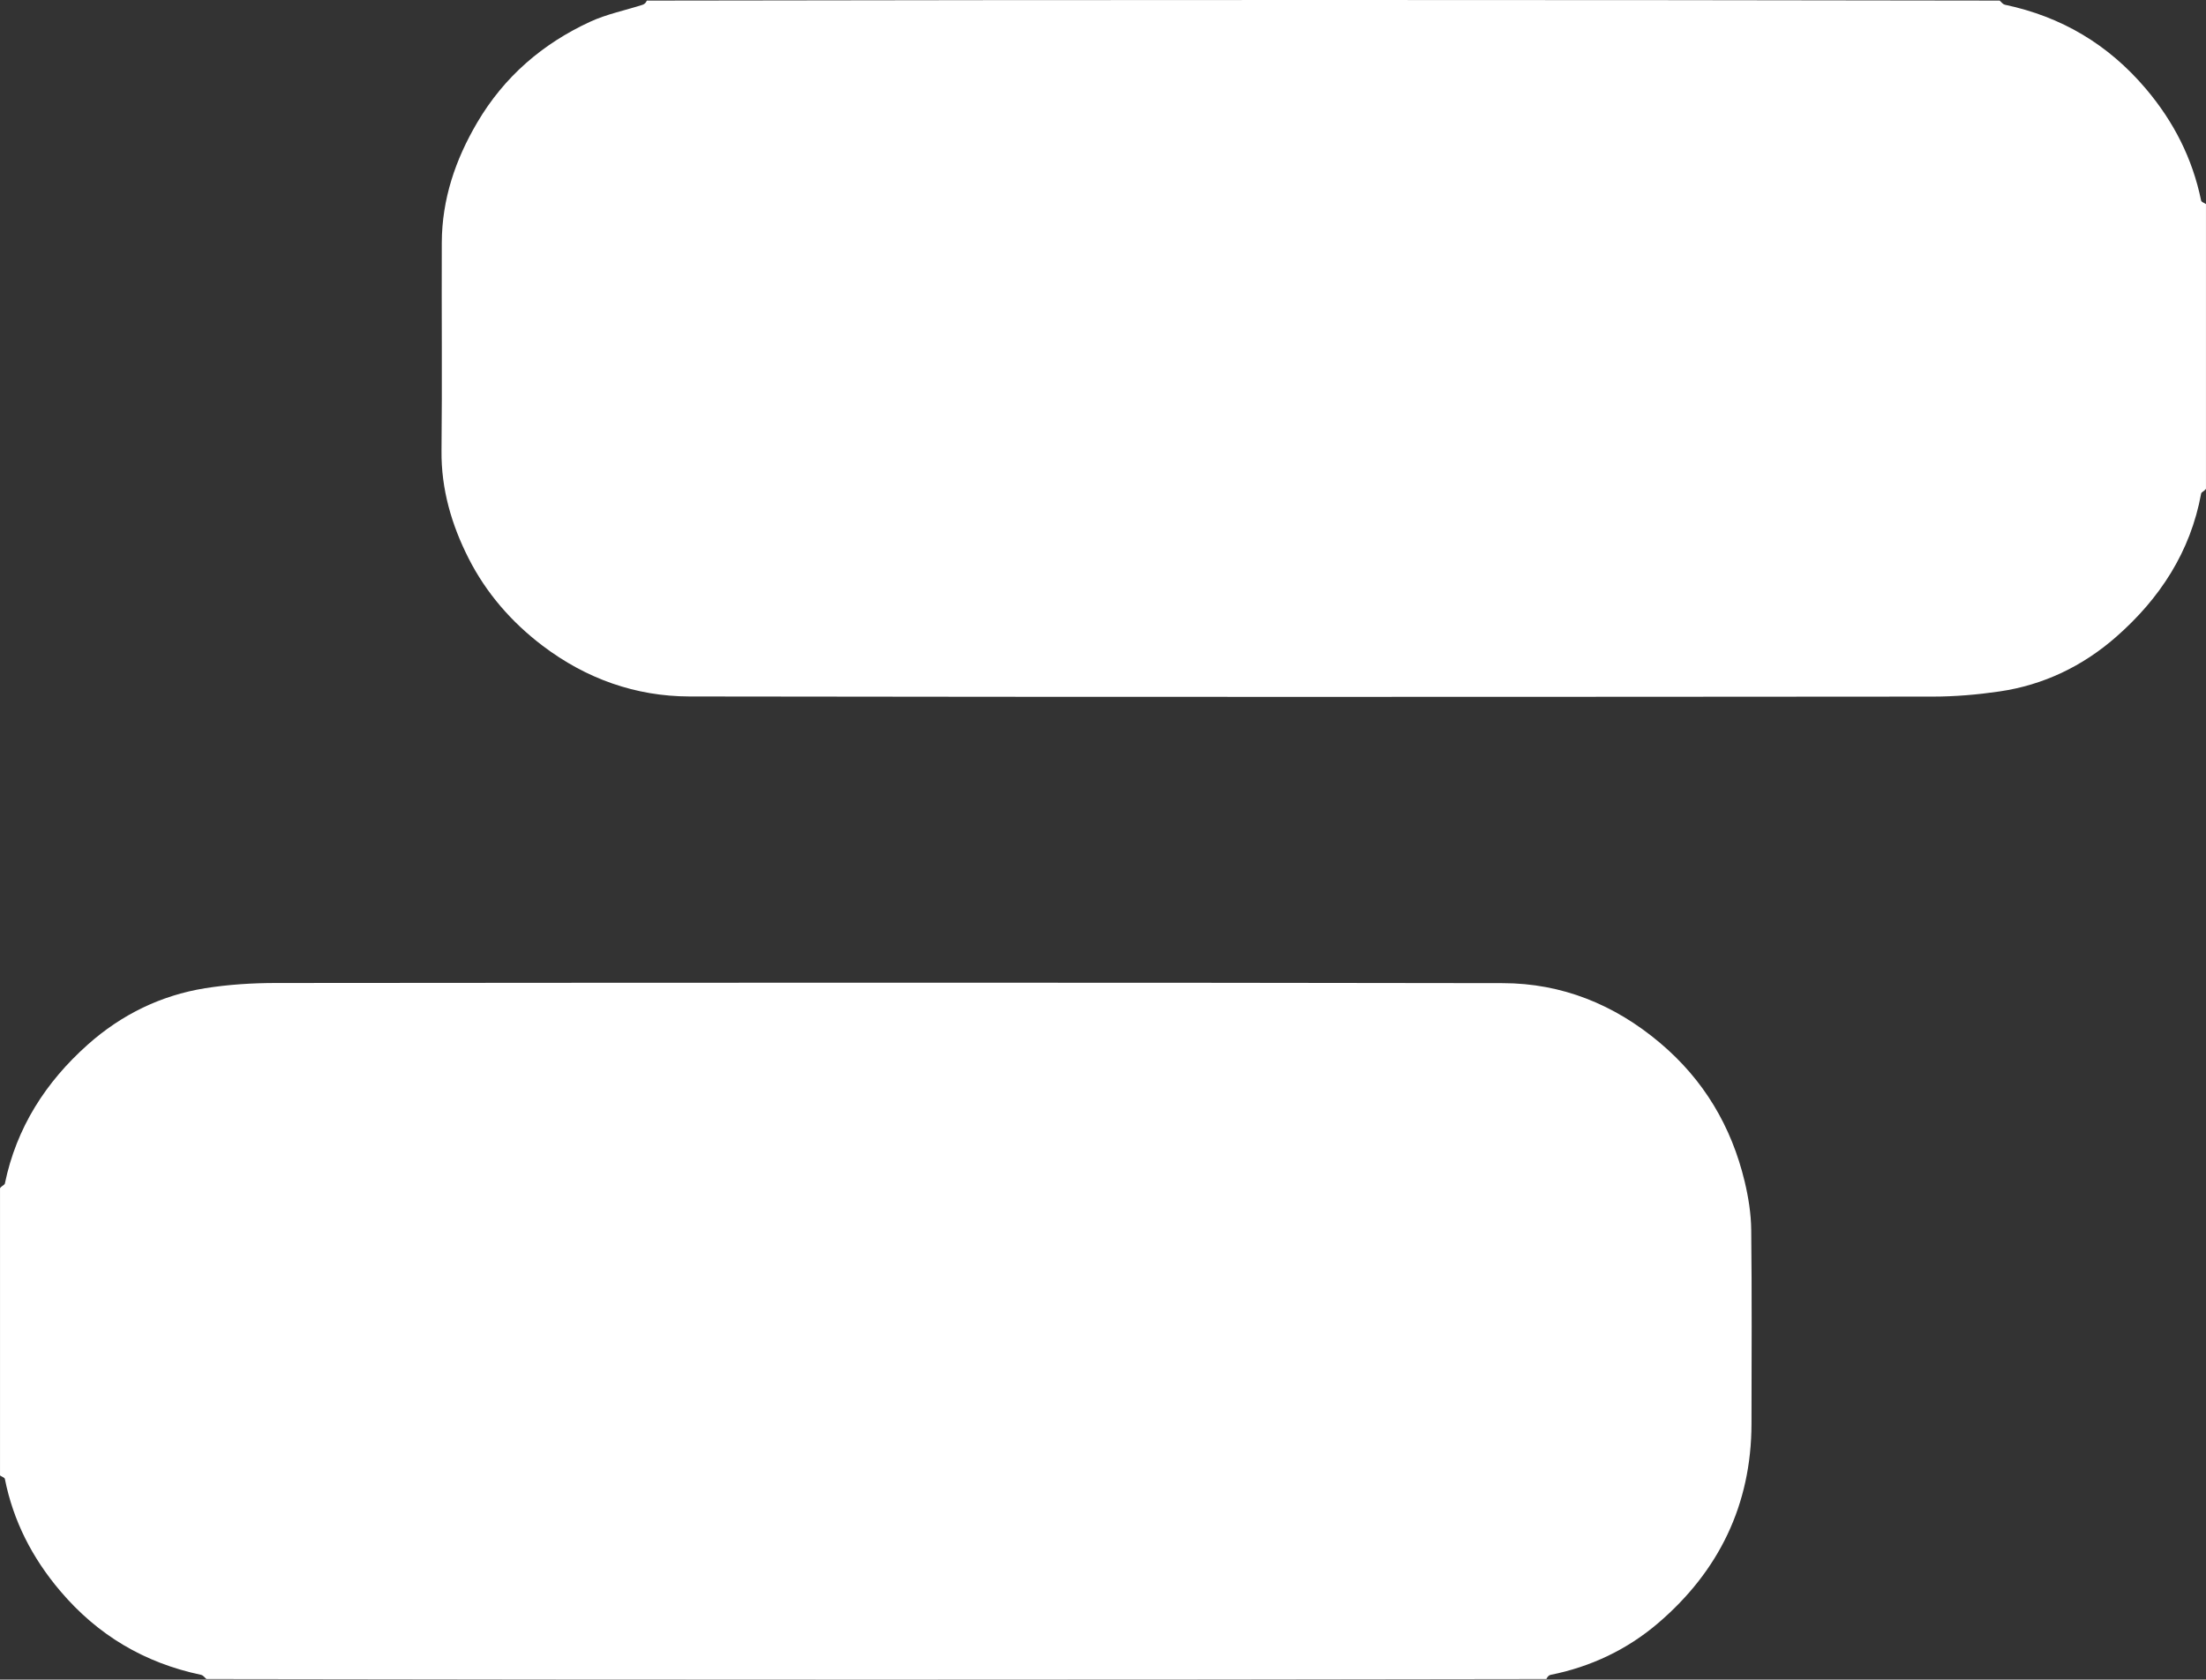
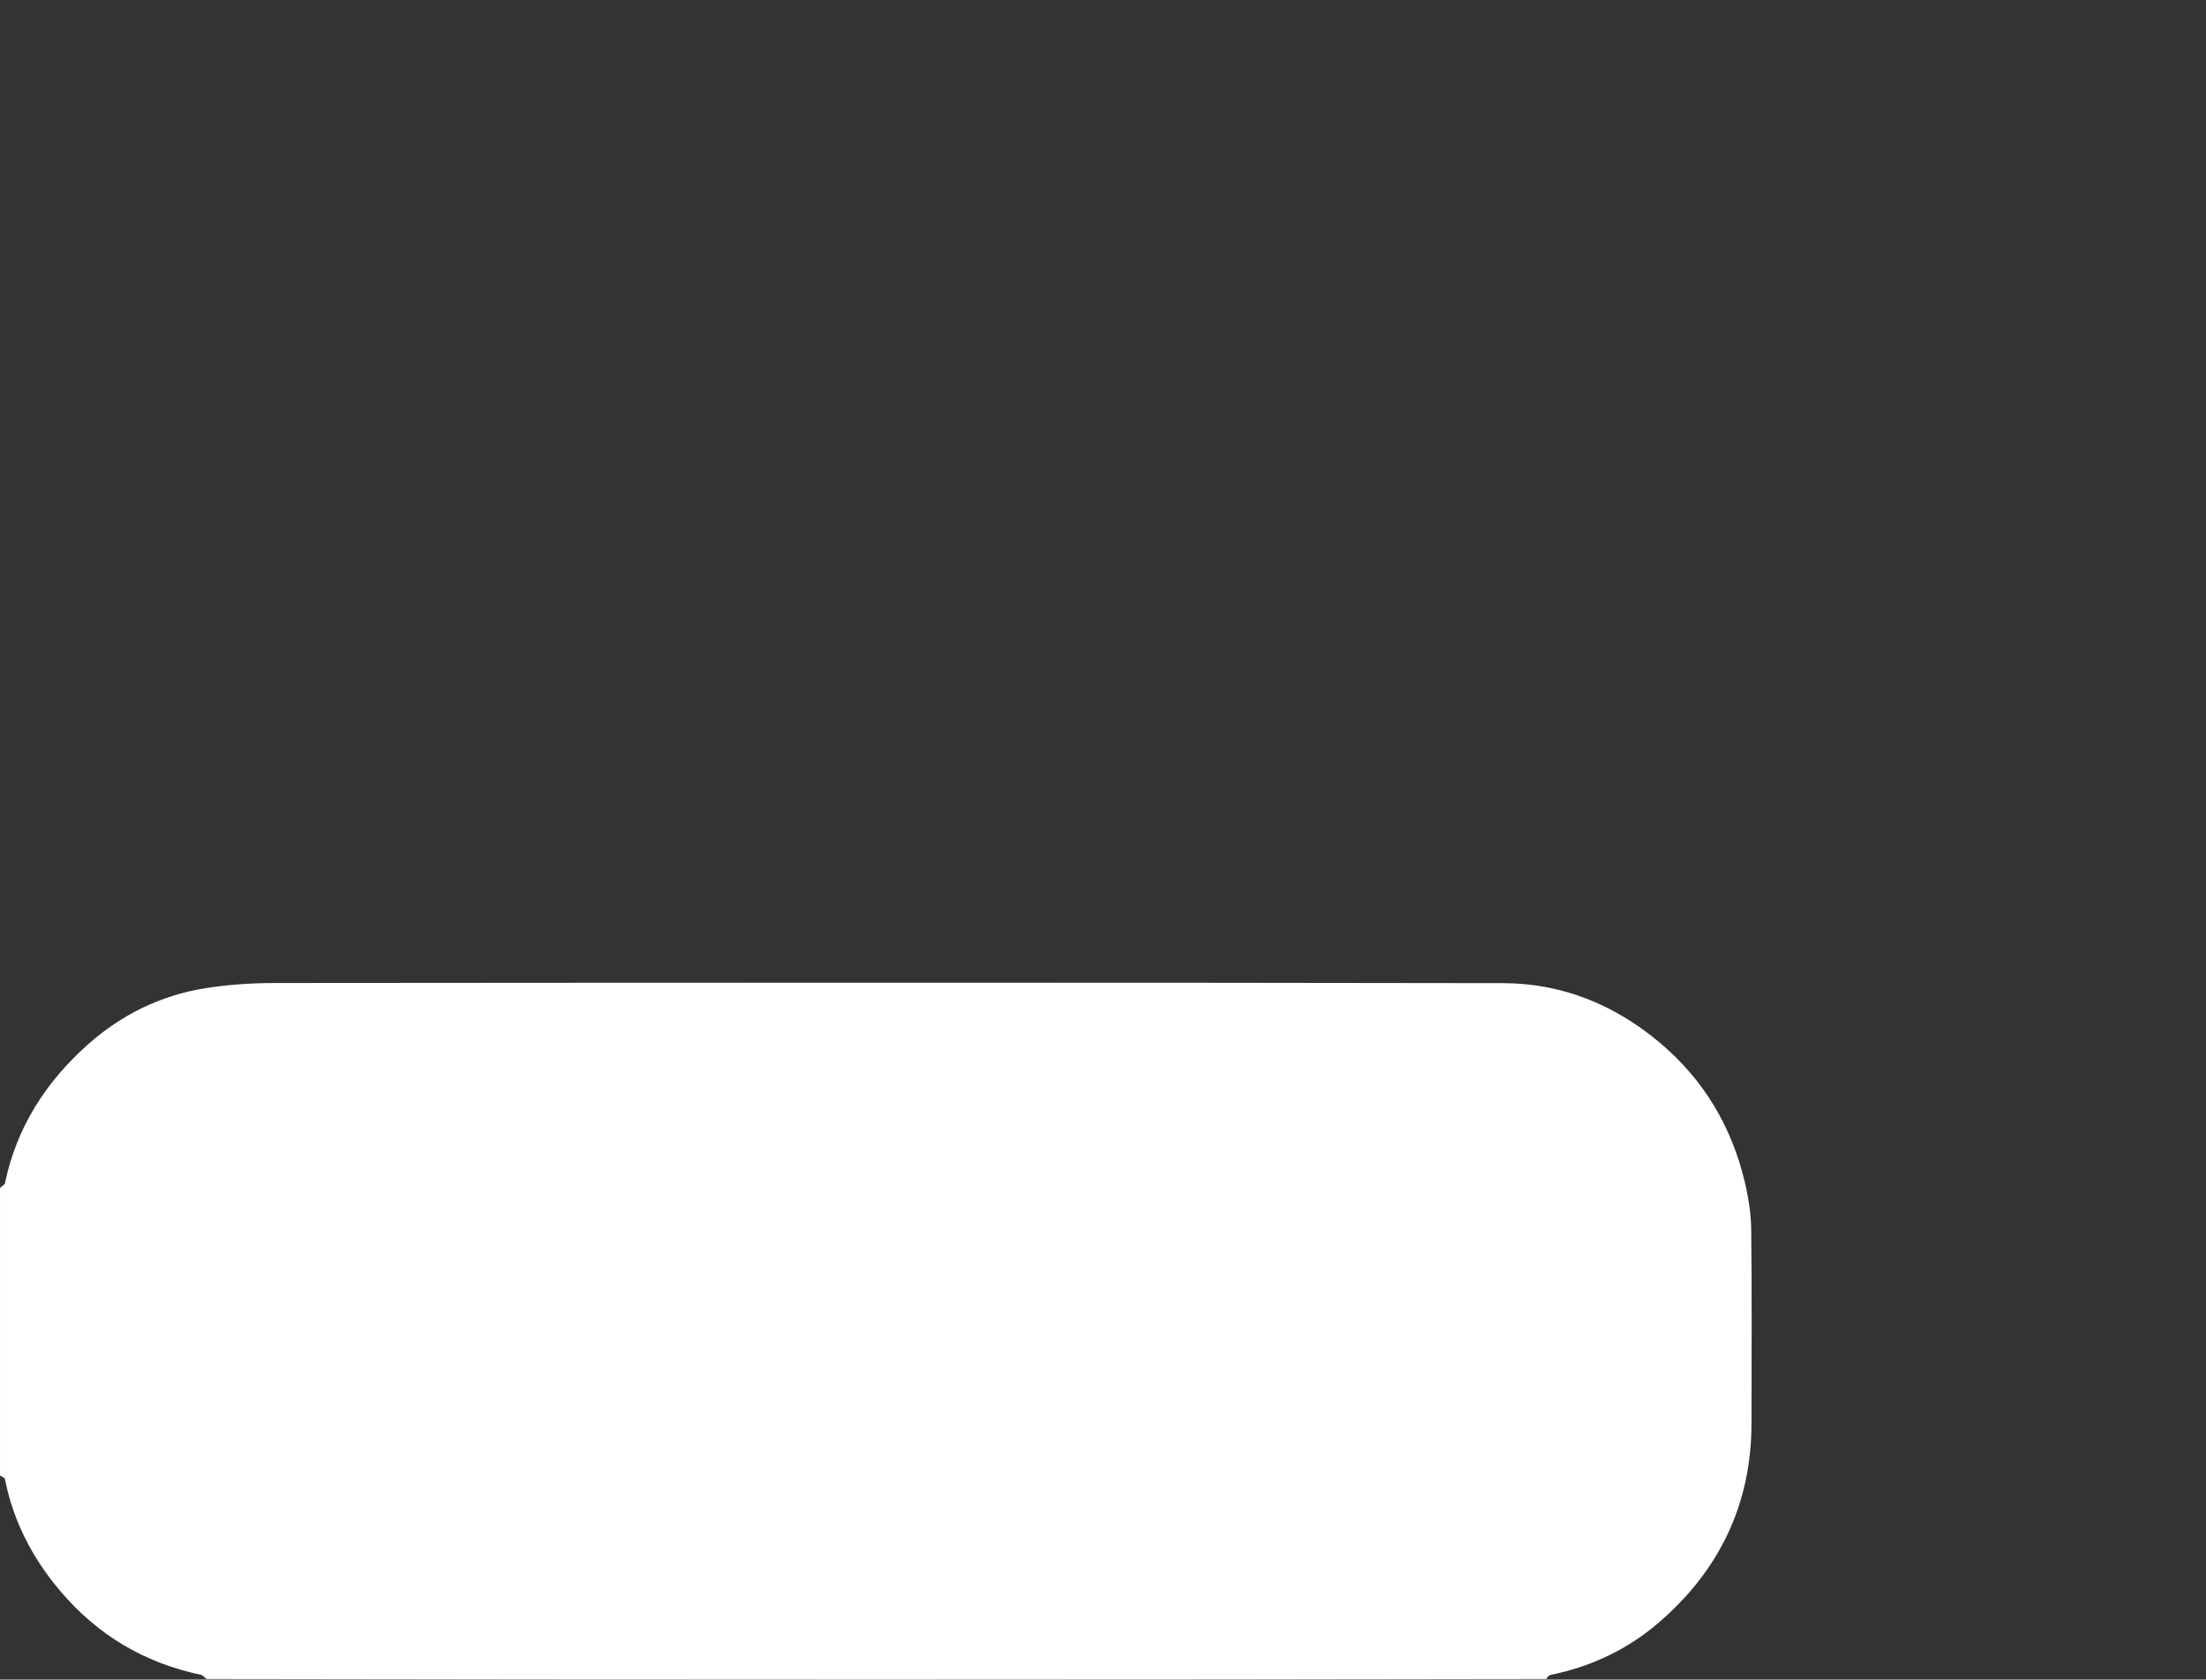
<svg xmlns="http://www.w3.org/2000/svg" id="Camada_2" viewBox="0 0 864 657.86">
  <rect x="0" y="0" width="864" height="657.86" fill="#333333" stroke="none" />
  <defs>
    <style>      .cls-1 {        fill: #fff;      }    </style>
  </defs>
  <g id="Camada_2-2" data-name="Camada_2">
    <g id="Layer_1">
-       <path class="cls-1" d="M864,191.46c-.66.92-1.8,1.29-1.9,1.84-4.18,22.86-16.22,41.2-33.35,56.2-13.03,11.41-28.38,18.82-45.66,21.33-8.59,1.25-17.34,2.01-26.02,2.01-162.33.12-324.67.2-487-.05-21.13-.03-40.52-6.96-57.52-19.84-12.22-9.25-22.15-20.71-29.02-34.25-6.64-13.08-10.77-27.09-10.61-42.18.29-27.16,0-54.33.11-81.5.07-16.99,5.3-32.46,13.89-47.05,10.55-17.93,25.53-30.81,44.15-39.43,6.51-3.02,13.75-4.46,20.64-6.68.72-.23,1.32-.87,1.63-1.63C429.69-.08,606.38-.08,783.19.23c.77.76,1.36,1.48,2.07,1.63,22.17,4.68,40.51,15.57,55.21,32.93,10.9,12.87,18.24,27.29,21.62,43.78.11.56,1.25.91,1.9,1.36v111.53h0Z" />
      <path class="cls-1" d="M0,465.4c.66-.92,1.79-1.27,1.91-1.84,4.54-21.92,16.01-39.76,32.5-54.44,13.12-11.68,28.51-19.24,45.85-22.04,9.21-1.48,18.66-2.06,28.01-2.06,160.12-.12,320.24-.22,480.36.06,23.06.04,43.63,8.32,61.47,23.35,17.2,14.49,28.03,32.72,33.22,54.37,1.47,6.15,2.49,12.57,2.56,18.87.29,25.32.15,50.65.11,75.98-.05,31.73-12.78,57.77-36.62,78.14-12.05,10.29-26.32,17.09-42.08,20.22-.71.14-1.31.86-1.62,1.62-174.68.31-349.7.31-524.85,0-.77-.76-1.36-1.48-2.07-1.63-22.18-4.67-40.53-15.54-55.24-32.94-10.9-12.88-18.29-27.25-21.6-43.78-.11-.56-1.25-.91-1.9-1.36v-112.53h0Z" />
    </g>
  </g>
</svg>